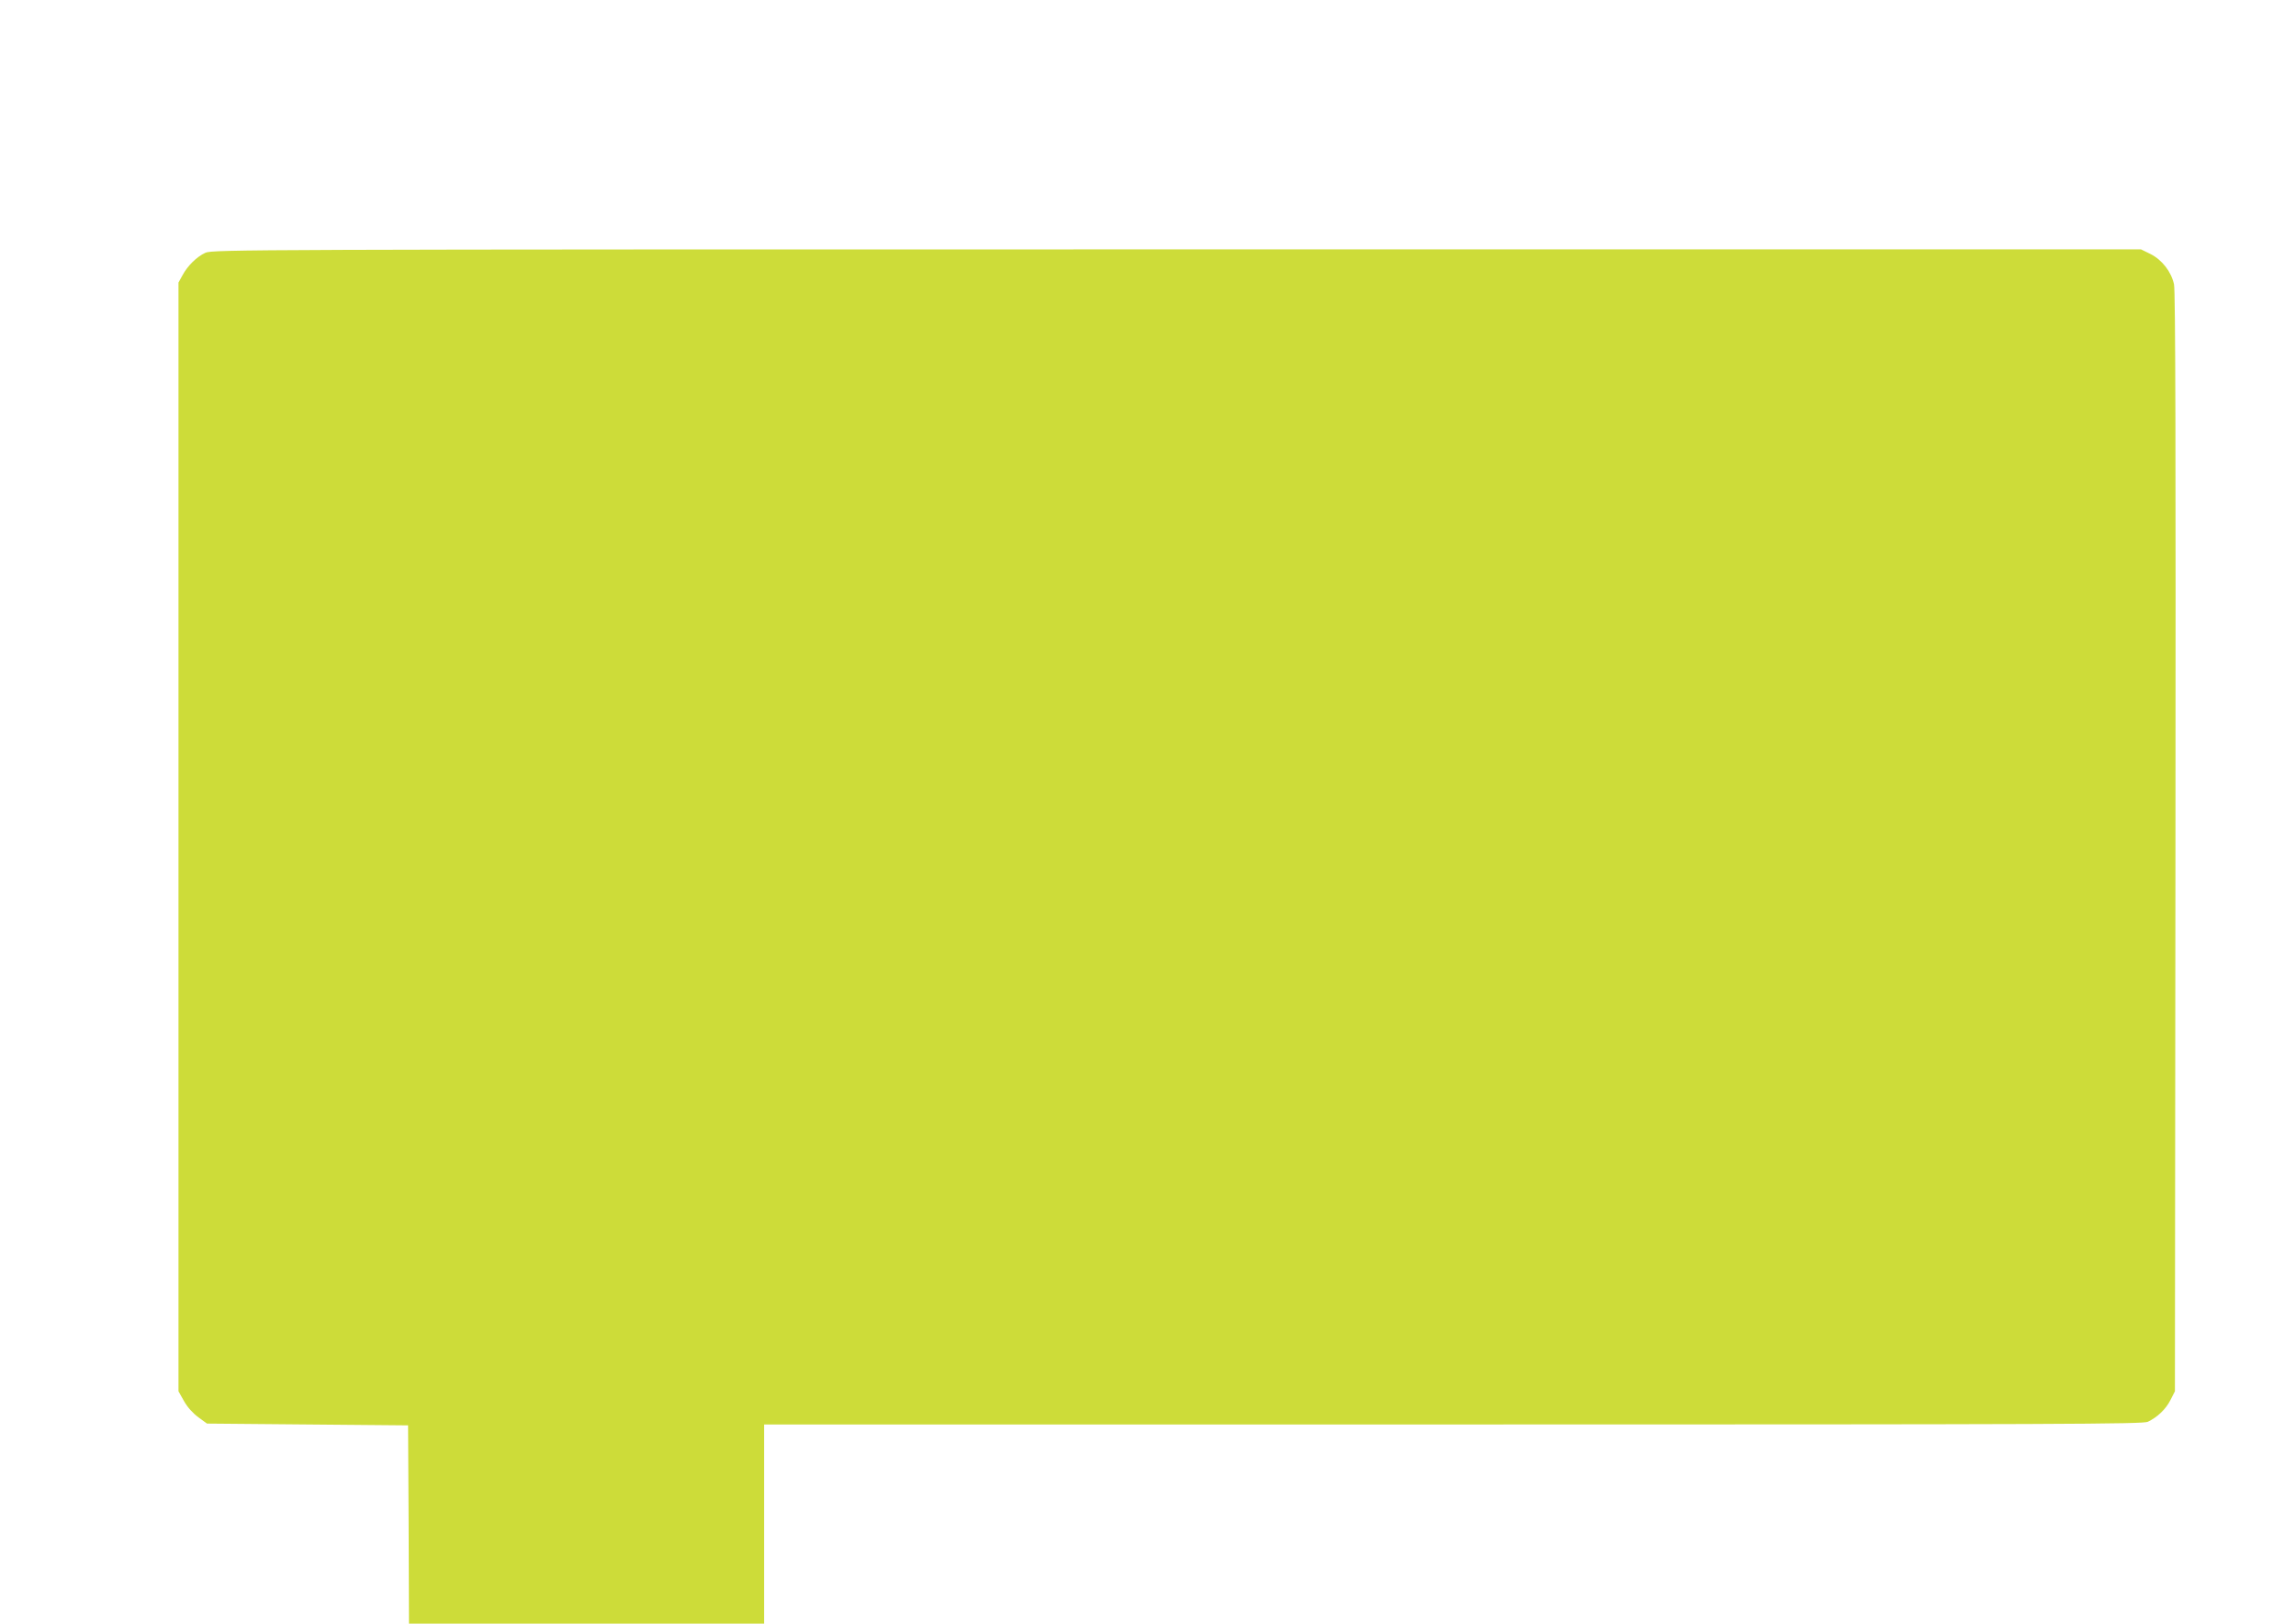
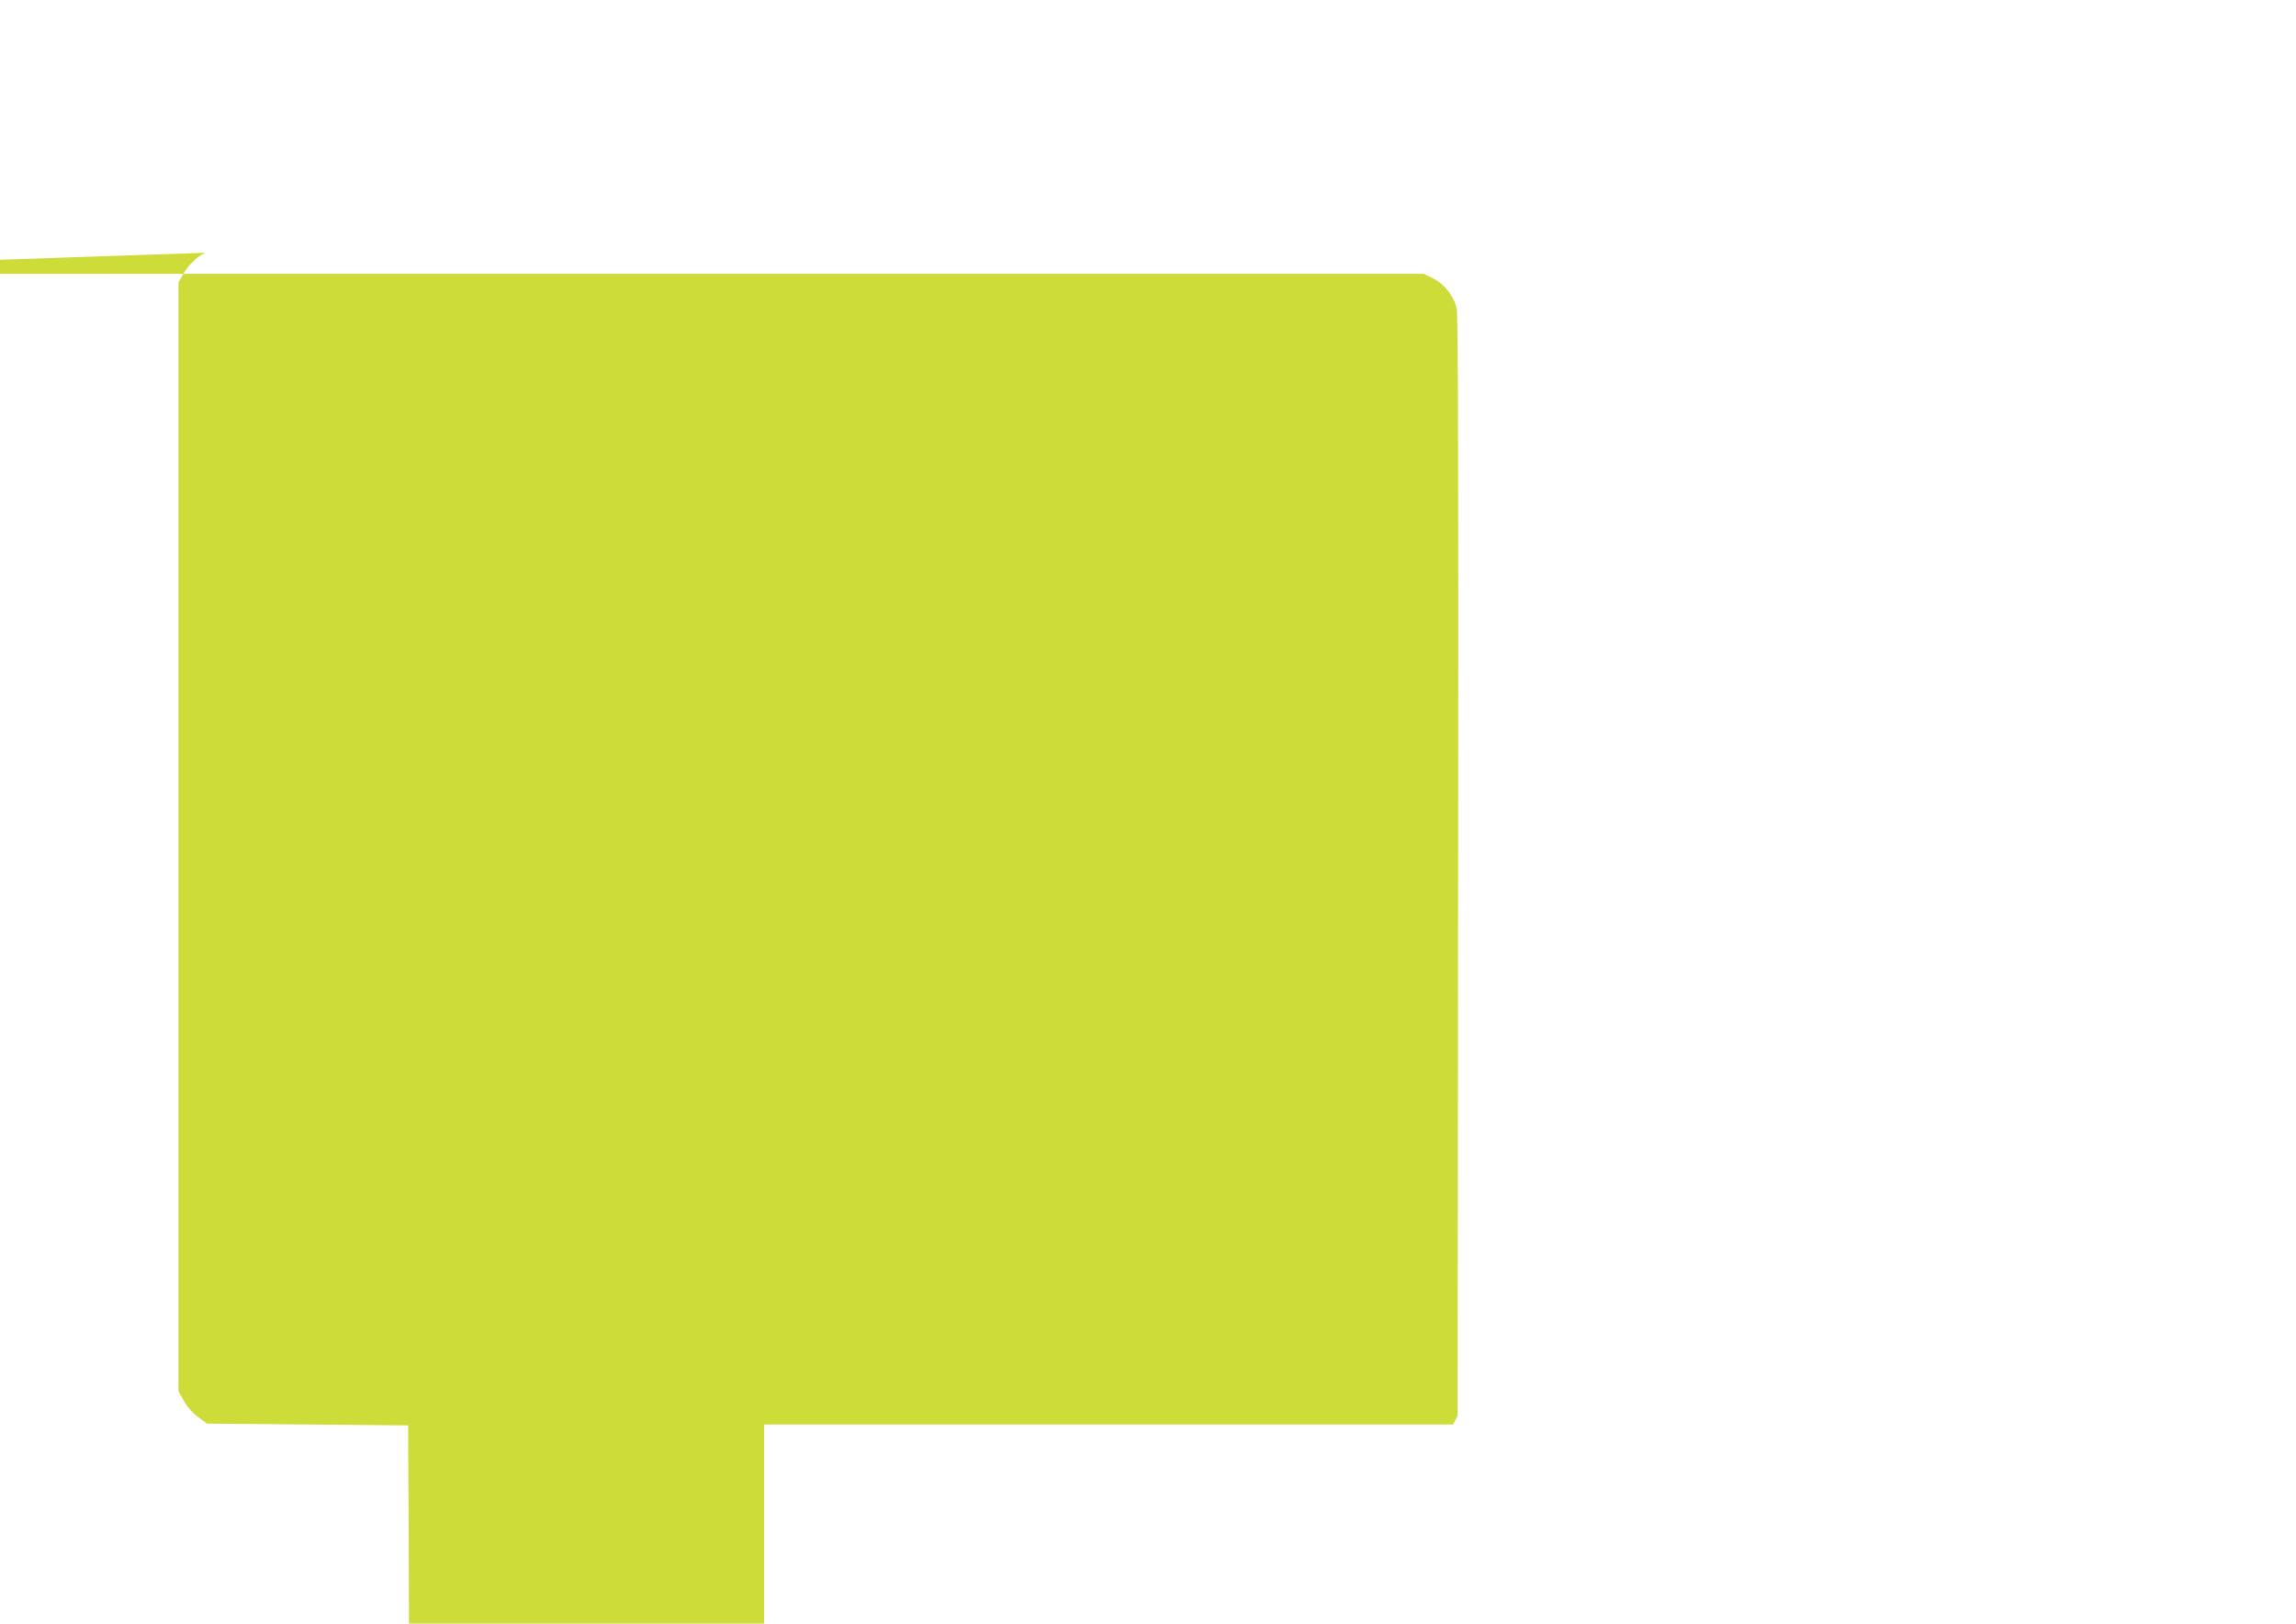
<svg xmlns="http://www.w3.org/2000/svg" version="1.0" width="1280pt" height="905pt" viewBox="0 0 1280 905" preserveAspectRatio="xMidYMid meet">
  <g transform="translate(0,905) scale(0.1,-0.1)" fill="#cddc39" stroke="none">
-     <path d="M1145 7641 c-48 -22 -99 -72 -128 -126 l-22 -40 0 -3090 0 -3090 31 -55 c19 -34 50 -68 80 -90 l48 -35 561 -5 560 -5 3 -552 2 -553 990 0 990 0 0 555 0 555 3841 0 c3409 0 3845 2 3873 15 54 26 100 70 126 121 l25 49 3 3060 c2 2178 0 3074 -8 3110 -15 70 -67 137 -131 169 l-53 26 -5375 0 c-5185 0 -5377 -1 -5416 -19z" />
+     <path d="M1145 7641 c-48 -22 -99 -72 -128 -126 l-22 -40 0 -3090 0 -3090 31 -55 c19 -34 50 -68 80 -90 l48 -35 561 -5 560 -5 3 -552 2 -553 990 0 990 0 0 555 0 555 3841 0 l25 49 3 3060 c2 2178 0 3074 -8 3110 -15 70 -67 137 -131 169 l-53 26 -5375 0 c-5185 0 -5377 -1 -5416 -19z" />
  </g>
</svg>